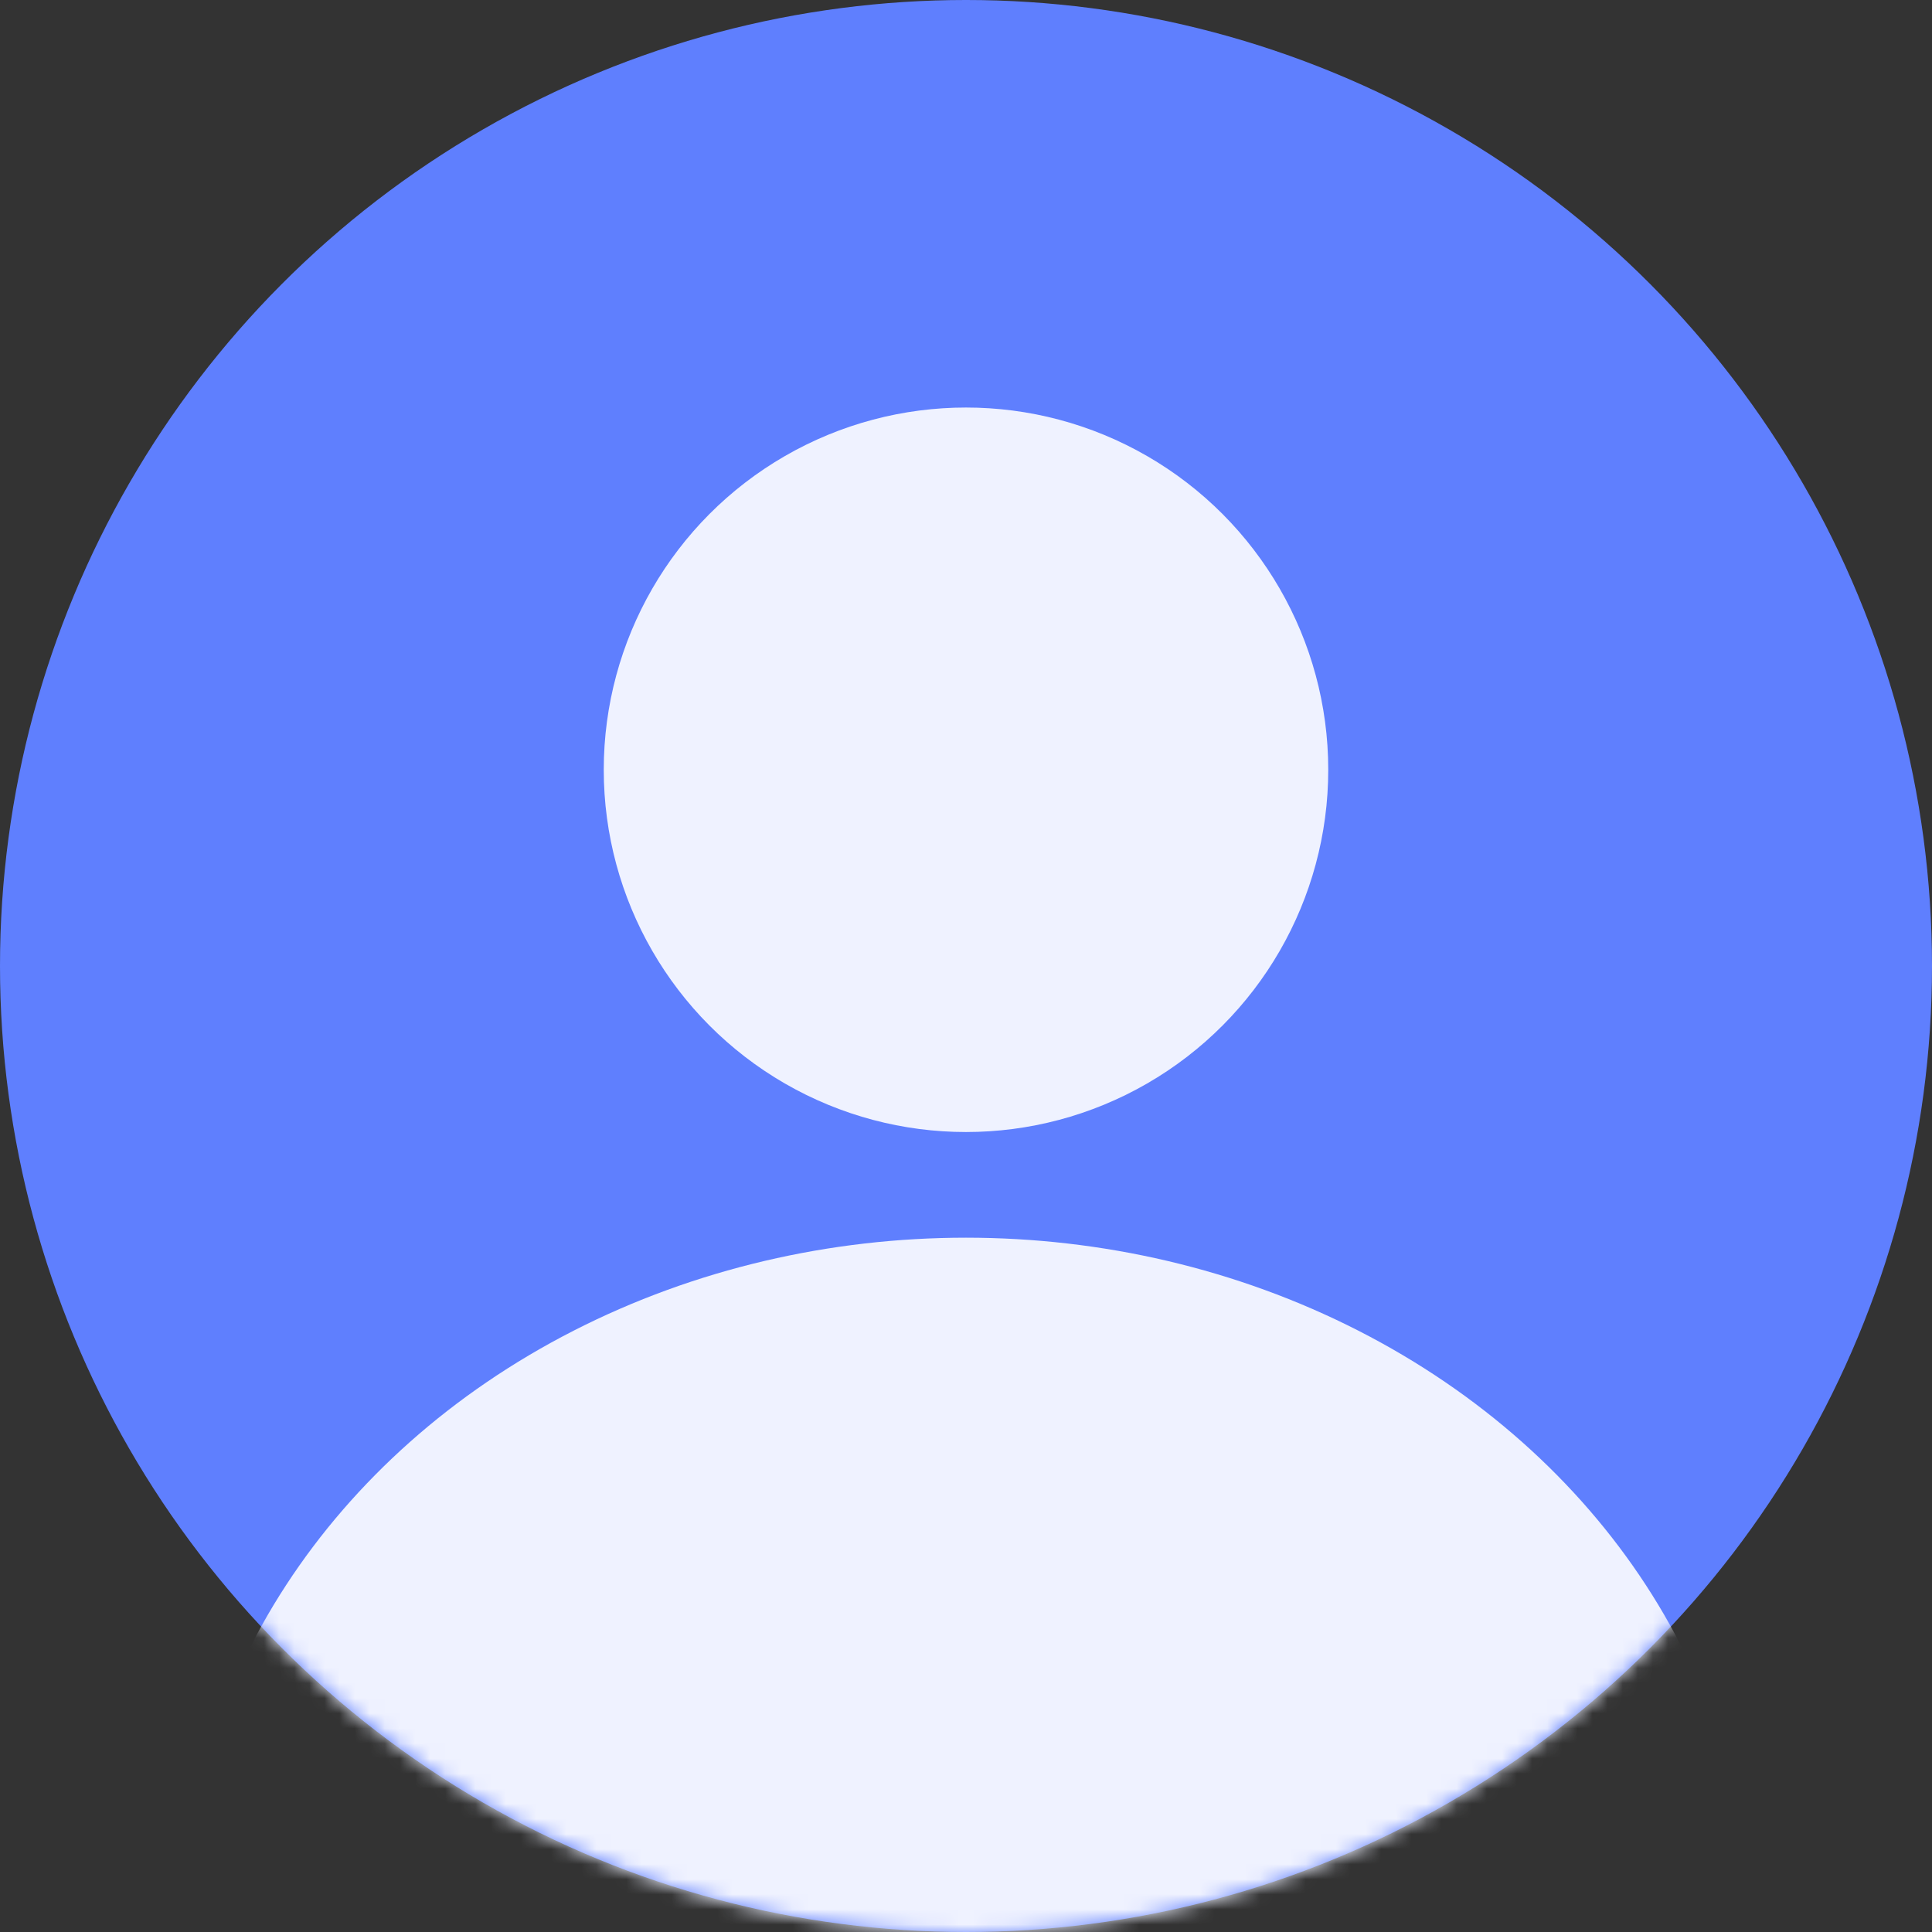
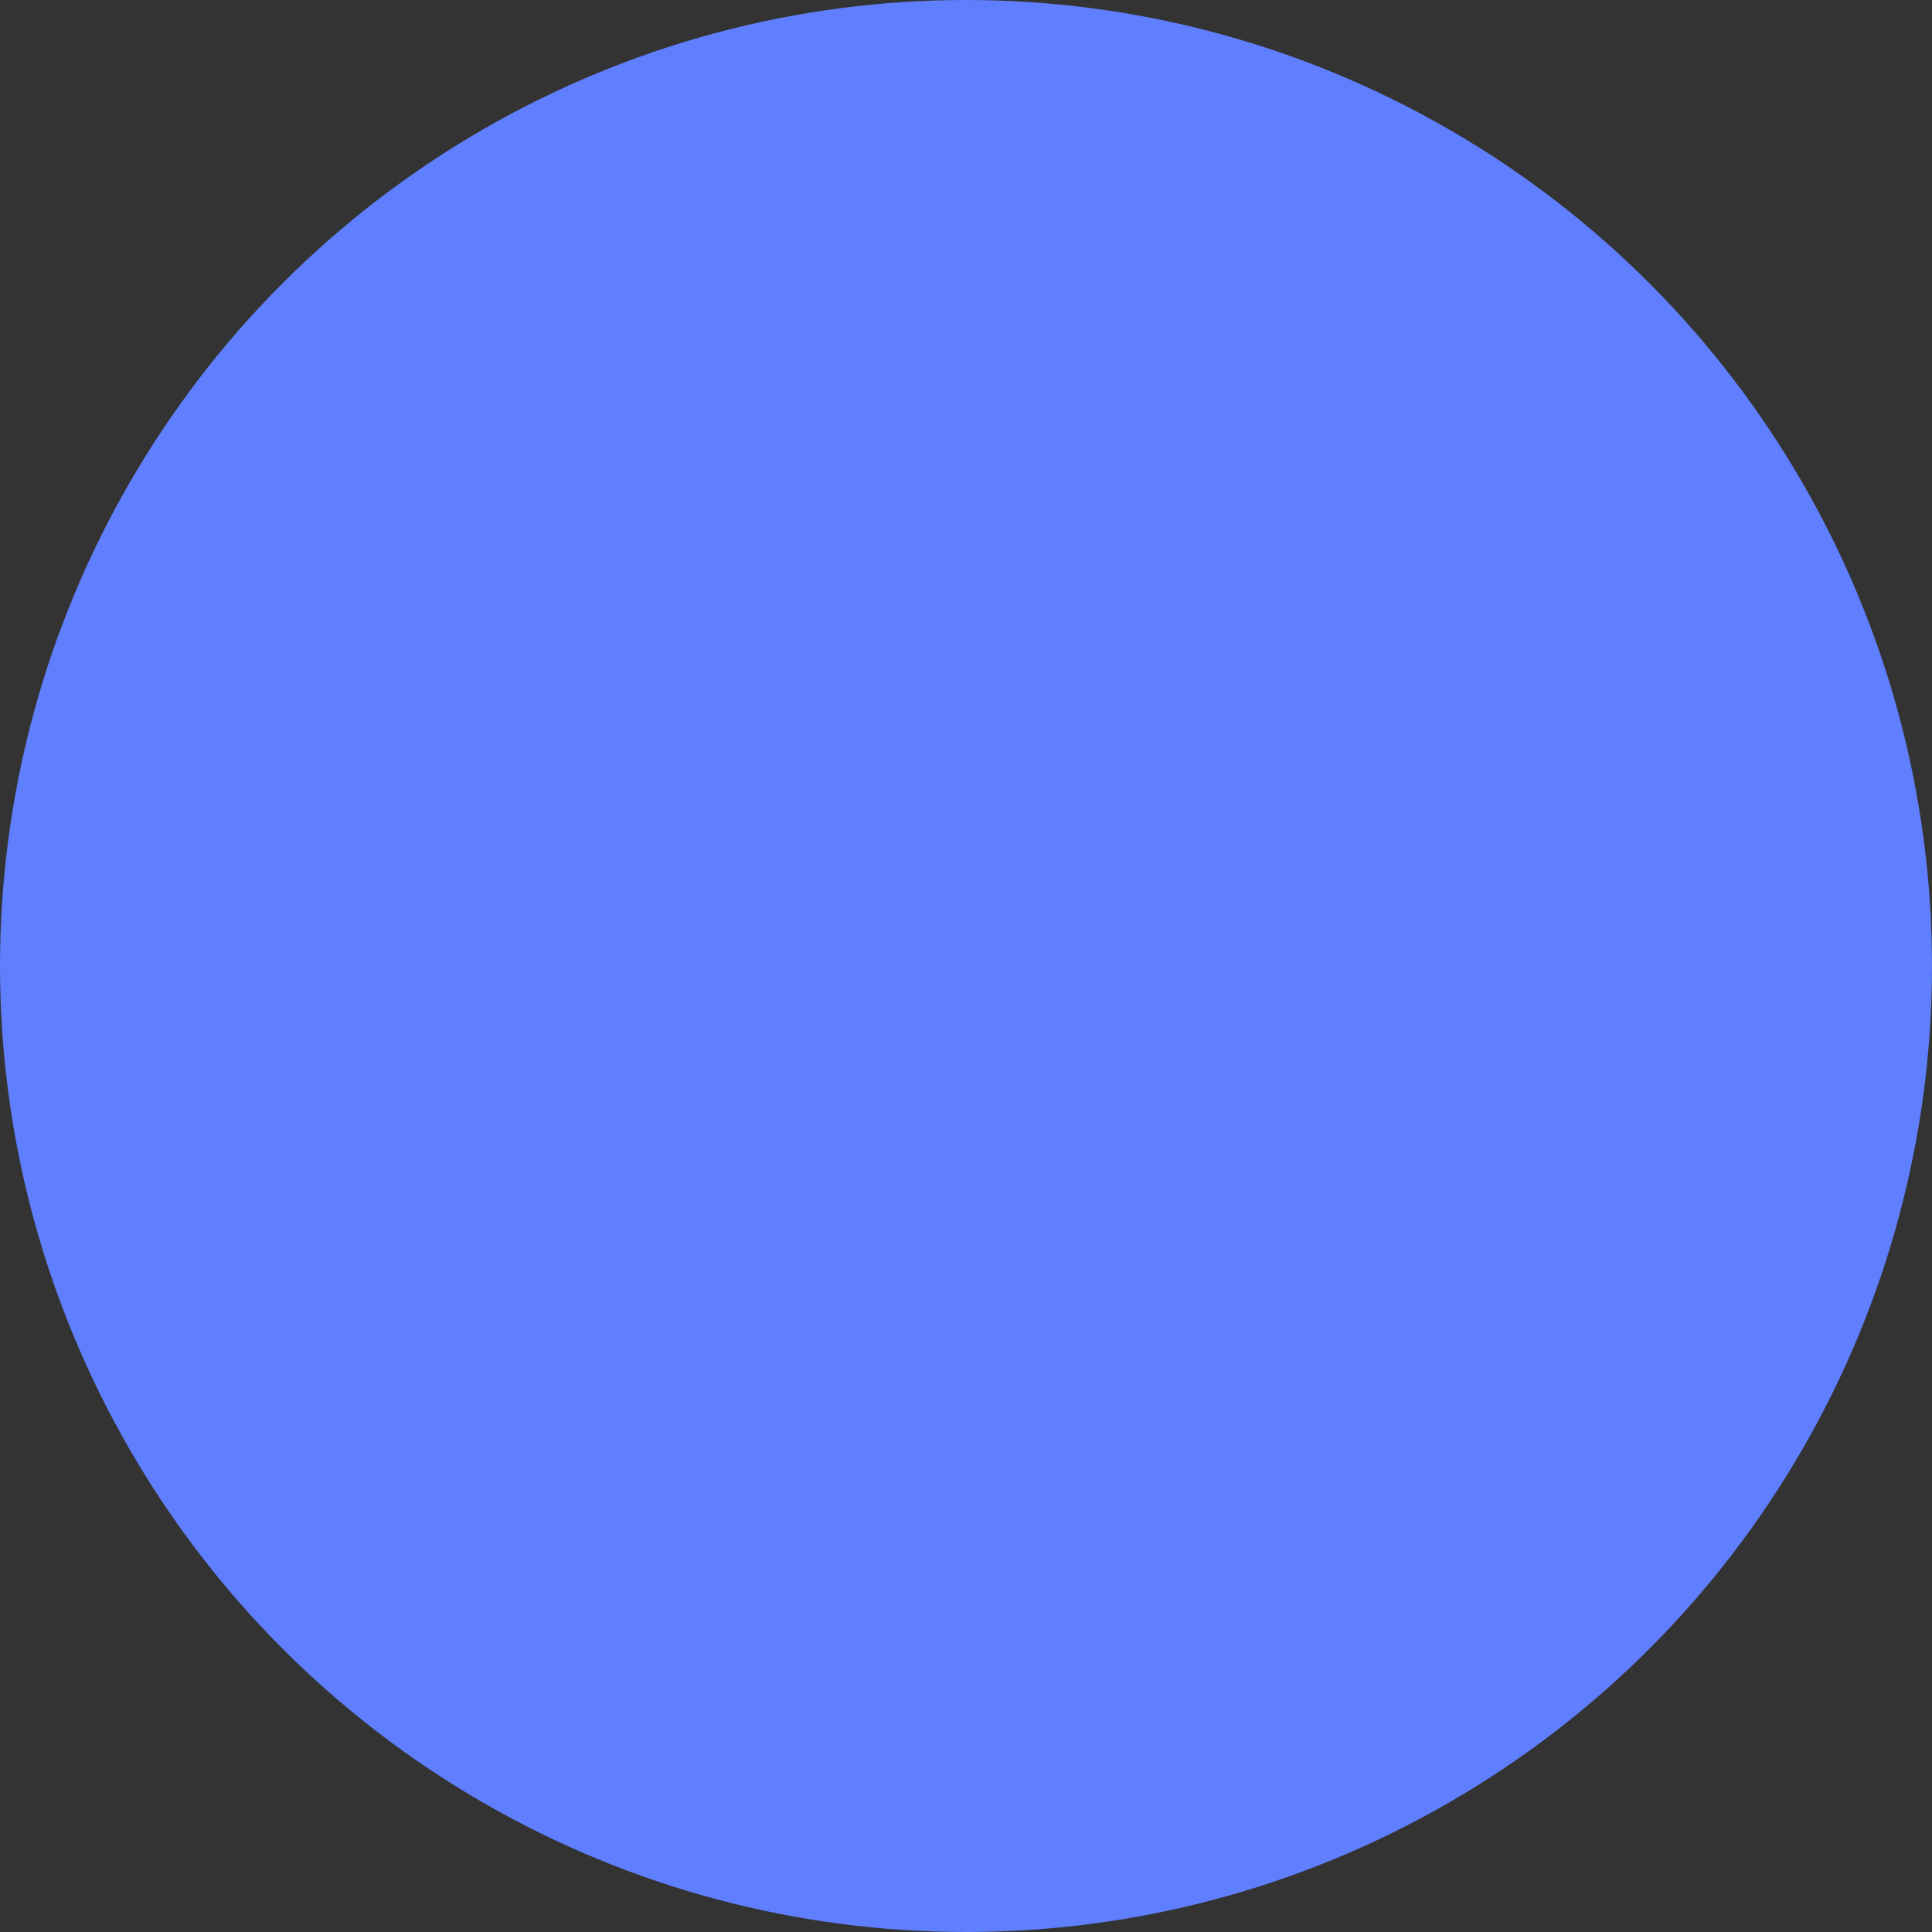
<svg xmlns="http://www.w3.org/2000/svg" width="128" height="128" viewBox="0 0 128 128" fill="none">
  <rect x="0" y="0" width="128" height="128" fill="#333333" stroke="none" />
  <circle cx="64" cy="64" r="64" fill="#5F7FFE" />
  <mask id="mask0_891_43235" style="mask-type:alpha" maskUnits="userSpaceOnUse" x="0" y="0" width="128" height="128">
-     <circle cx="64" cy="64" r="64" fill="#D9D9D9" />
-   </mask>
+     </mask>
  <g mask="url(#mask0_891_43235)">
-     <circle cx="64" cy="51" r="24" fill="#EFF2FF" />
    <ellipse cx="64" cy="128" rx="52" ry="46" fill="#EFF2FF" />
  </g>
</svg>